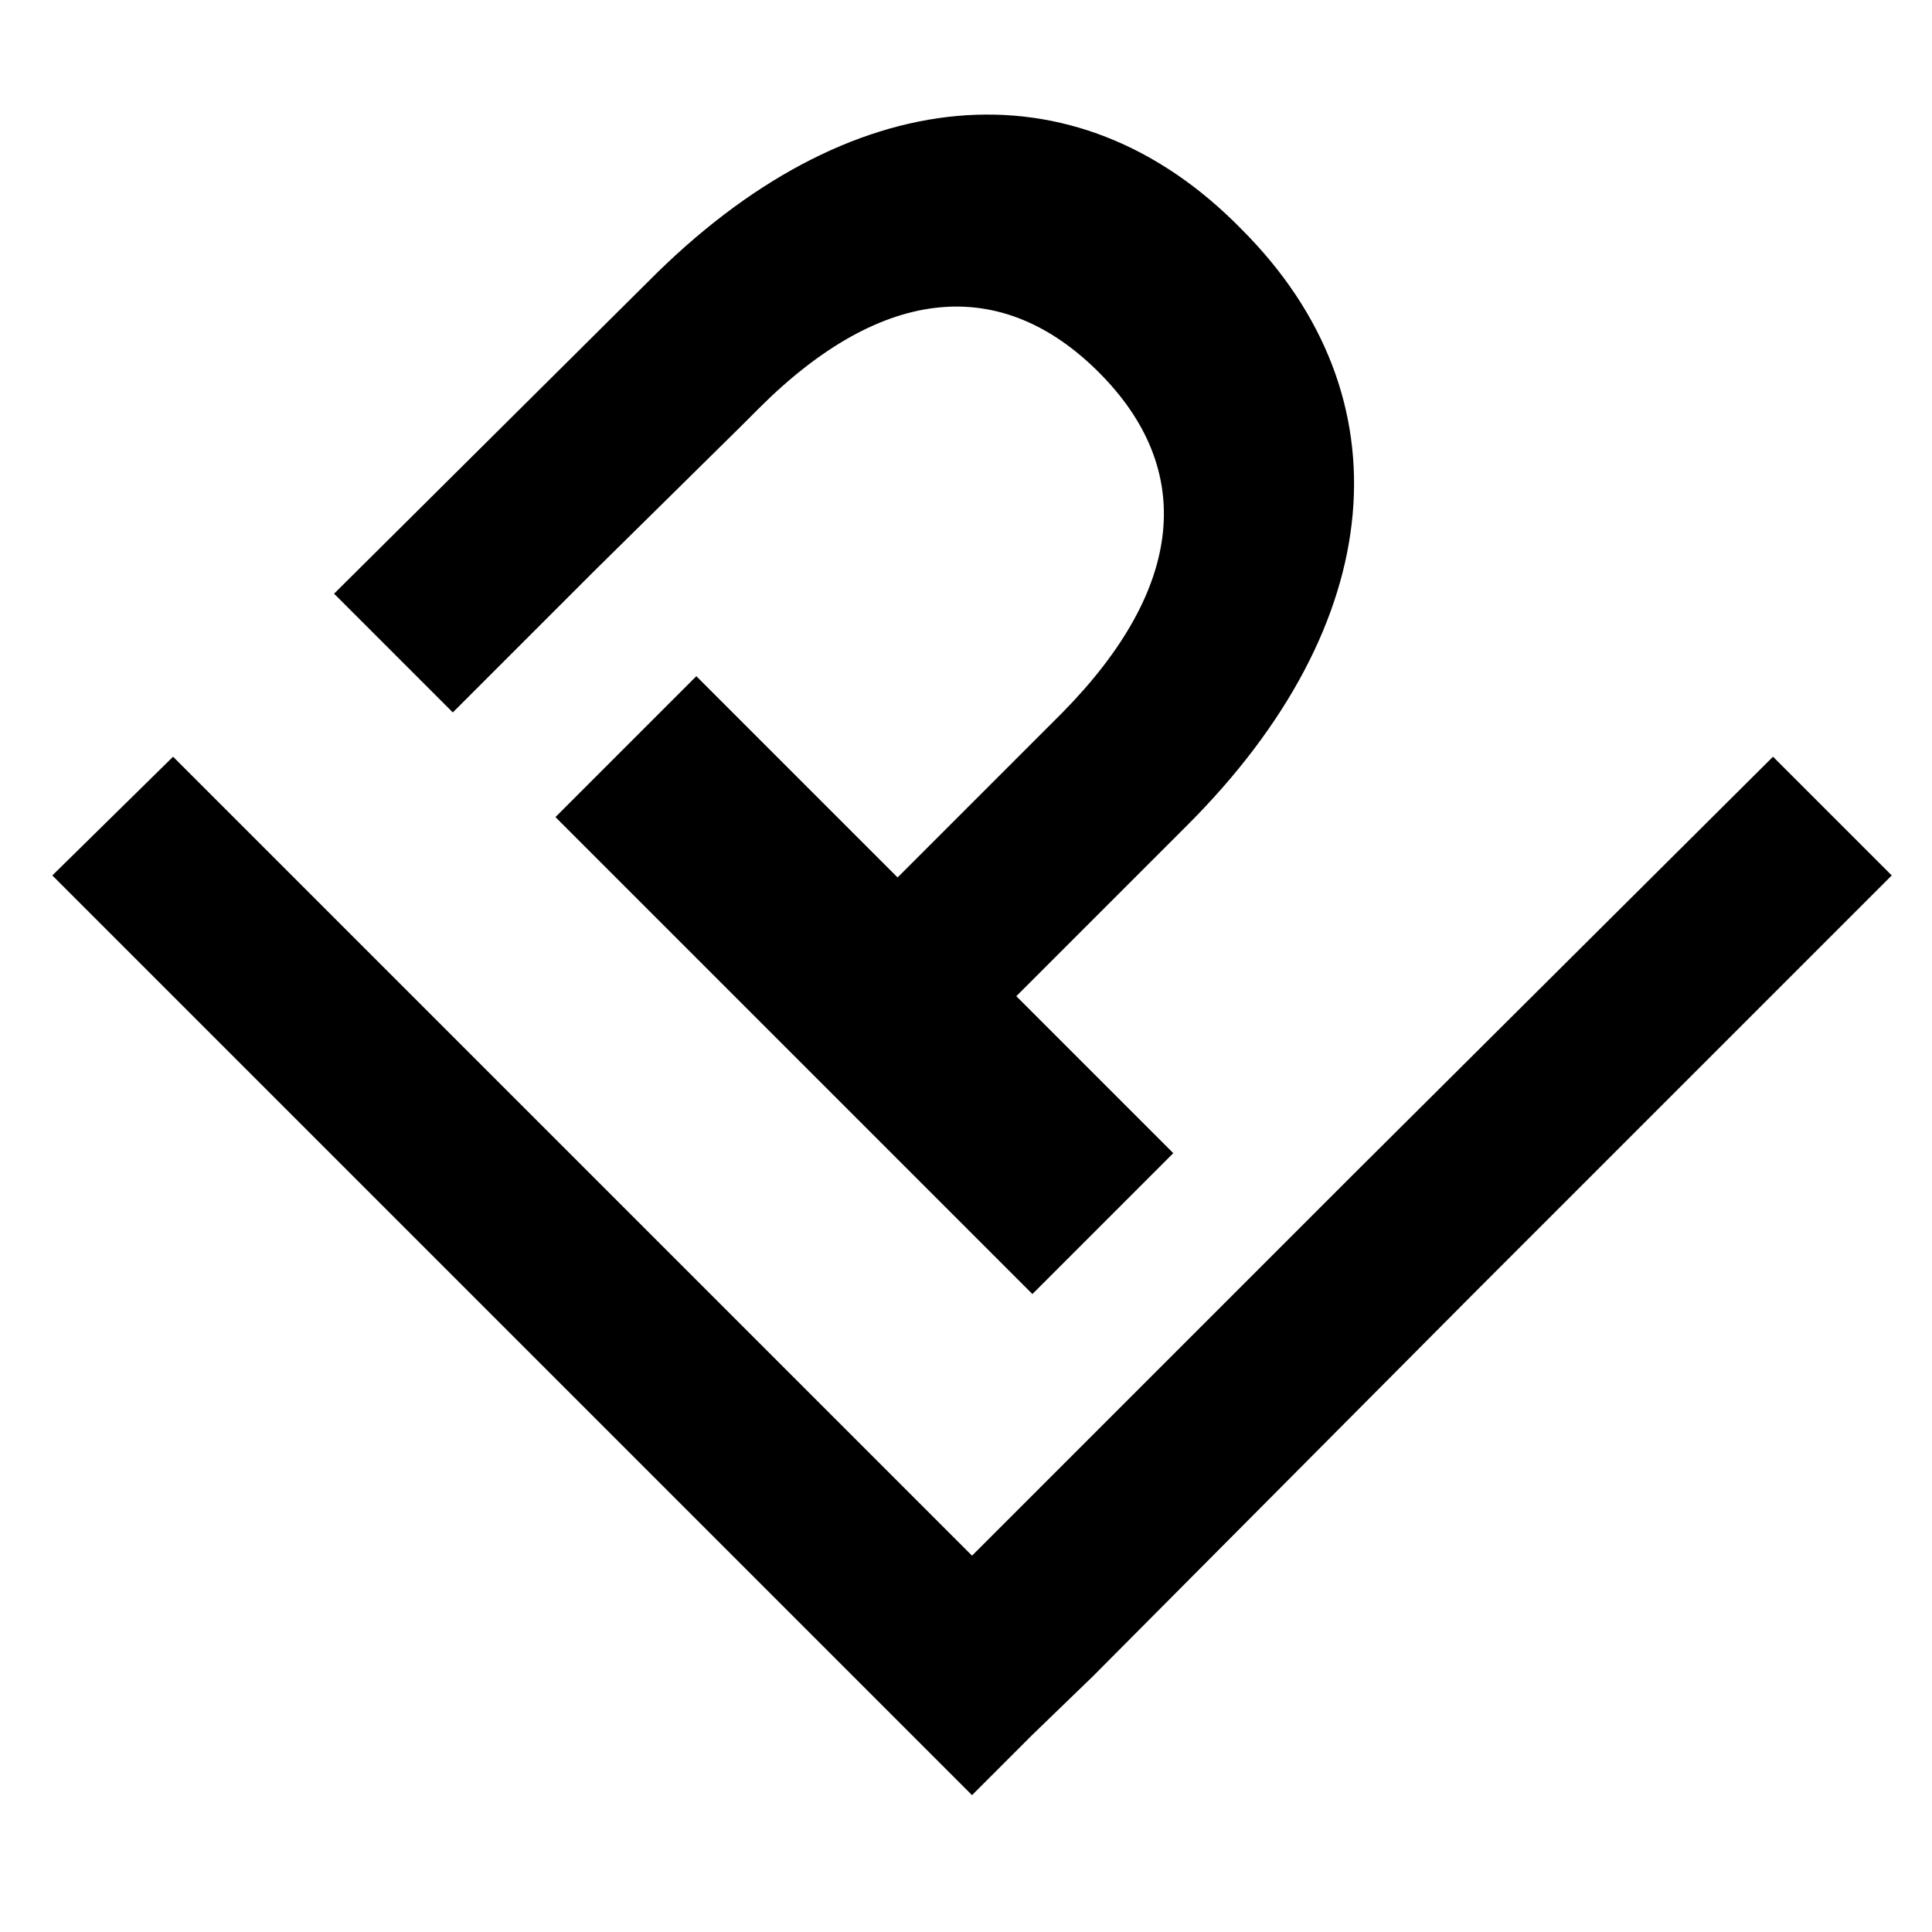
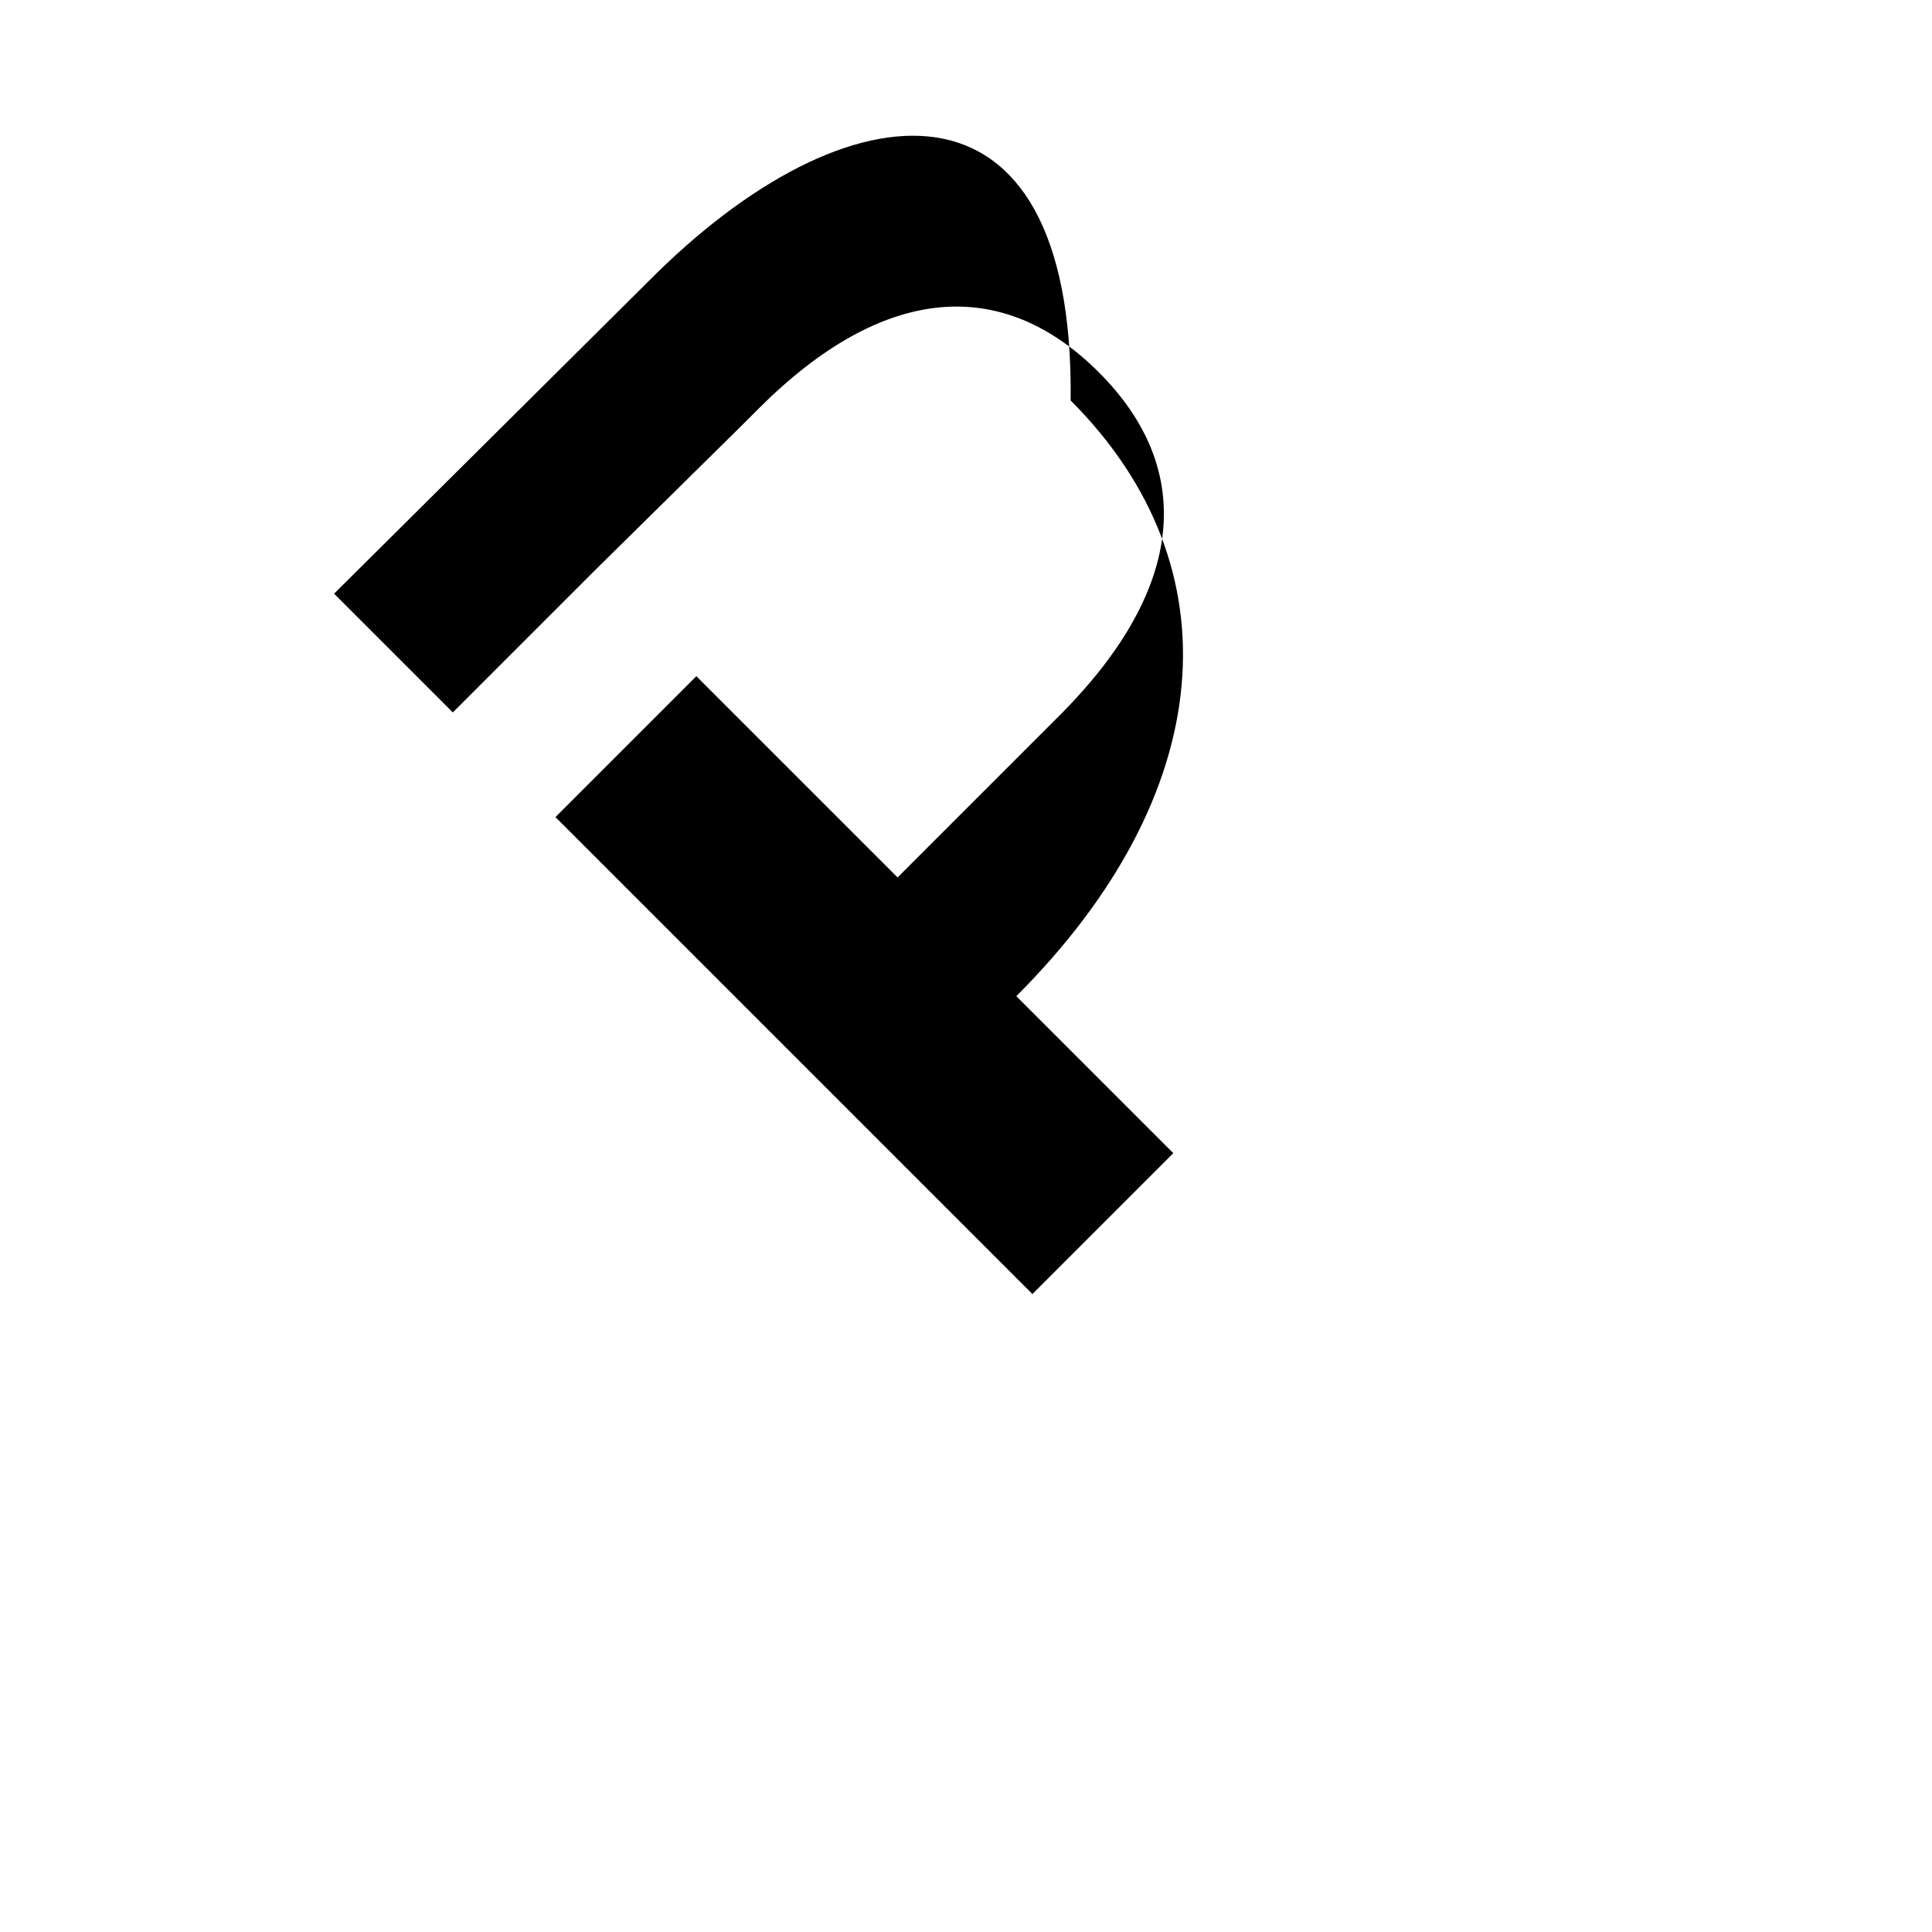
<svg xmlns="http://www.w3.org/2000/svg" version="1.1" id="Layer_1" x="0px" y="0px" viewBox="0 0 96 96" style="enable-background:new 0 0 96 96;" xml:space="preserve">
-   <polygon points="67.2,58.4 48.3,77.3 8.6,37.6 2.6,43.5 48.3,89.2 51.3,86.2 54.3,83.3 73.1,64.4 94,43.5 88.1,37.6 " />
-   <path d="M36.8,21.2l0.9-0.9c6.2-6.2,12.1-6.6,16.9-1.8s4.3,10.7-1.8,16.9l-8.2,8.2l-10-10l-7,7l23.7,23.7l7-7l-7.8-7.8l8.5-8.5  c10-10,11-21.3,2.7-29.6C53.4,2.9,42.1,4,32.2,14L16.6,29.5l5.9,5.9l7-7L36.8,21.2z" />
+   <path d="M36.8,21.2l0.9-0.9c6.2-6.2,12.1-6.6,16.9-1.8s4.3,10.7-1.8,16.9l-8.2,8.2l-10-10l-7,7l23.7,23.7l7-7l-7.8-7.8c10-10,11-21.3,2.7-29.6C53.4,2.9,42.1,4,32.2,14L16.6,29.5l5.9,5.9l7-7L36.8,21.2z" />
</svg>